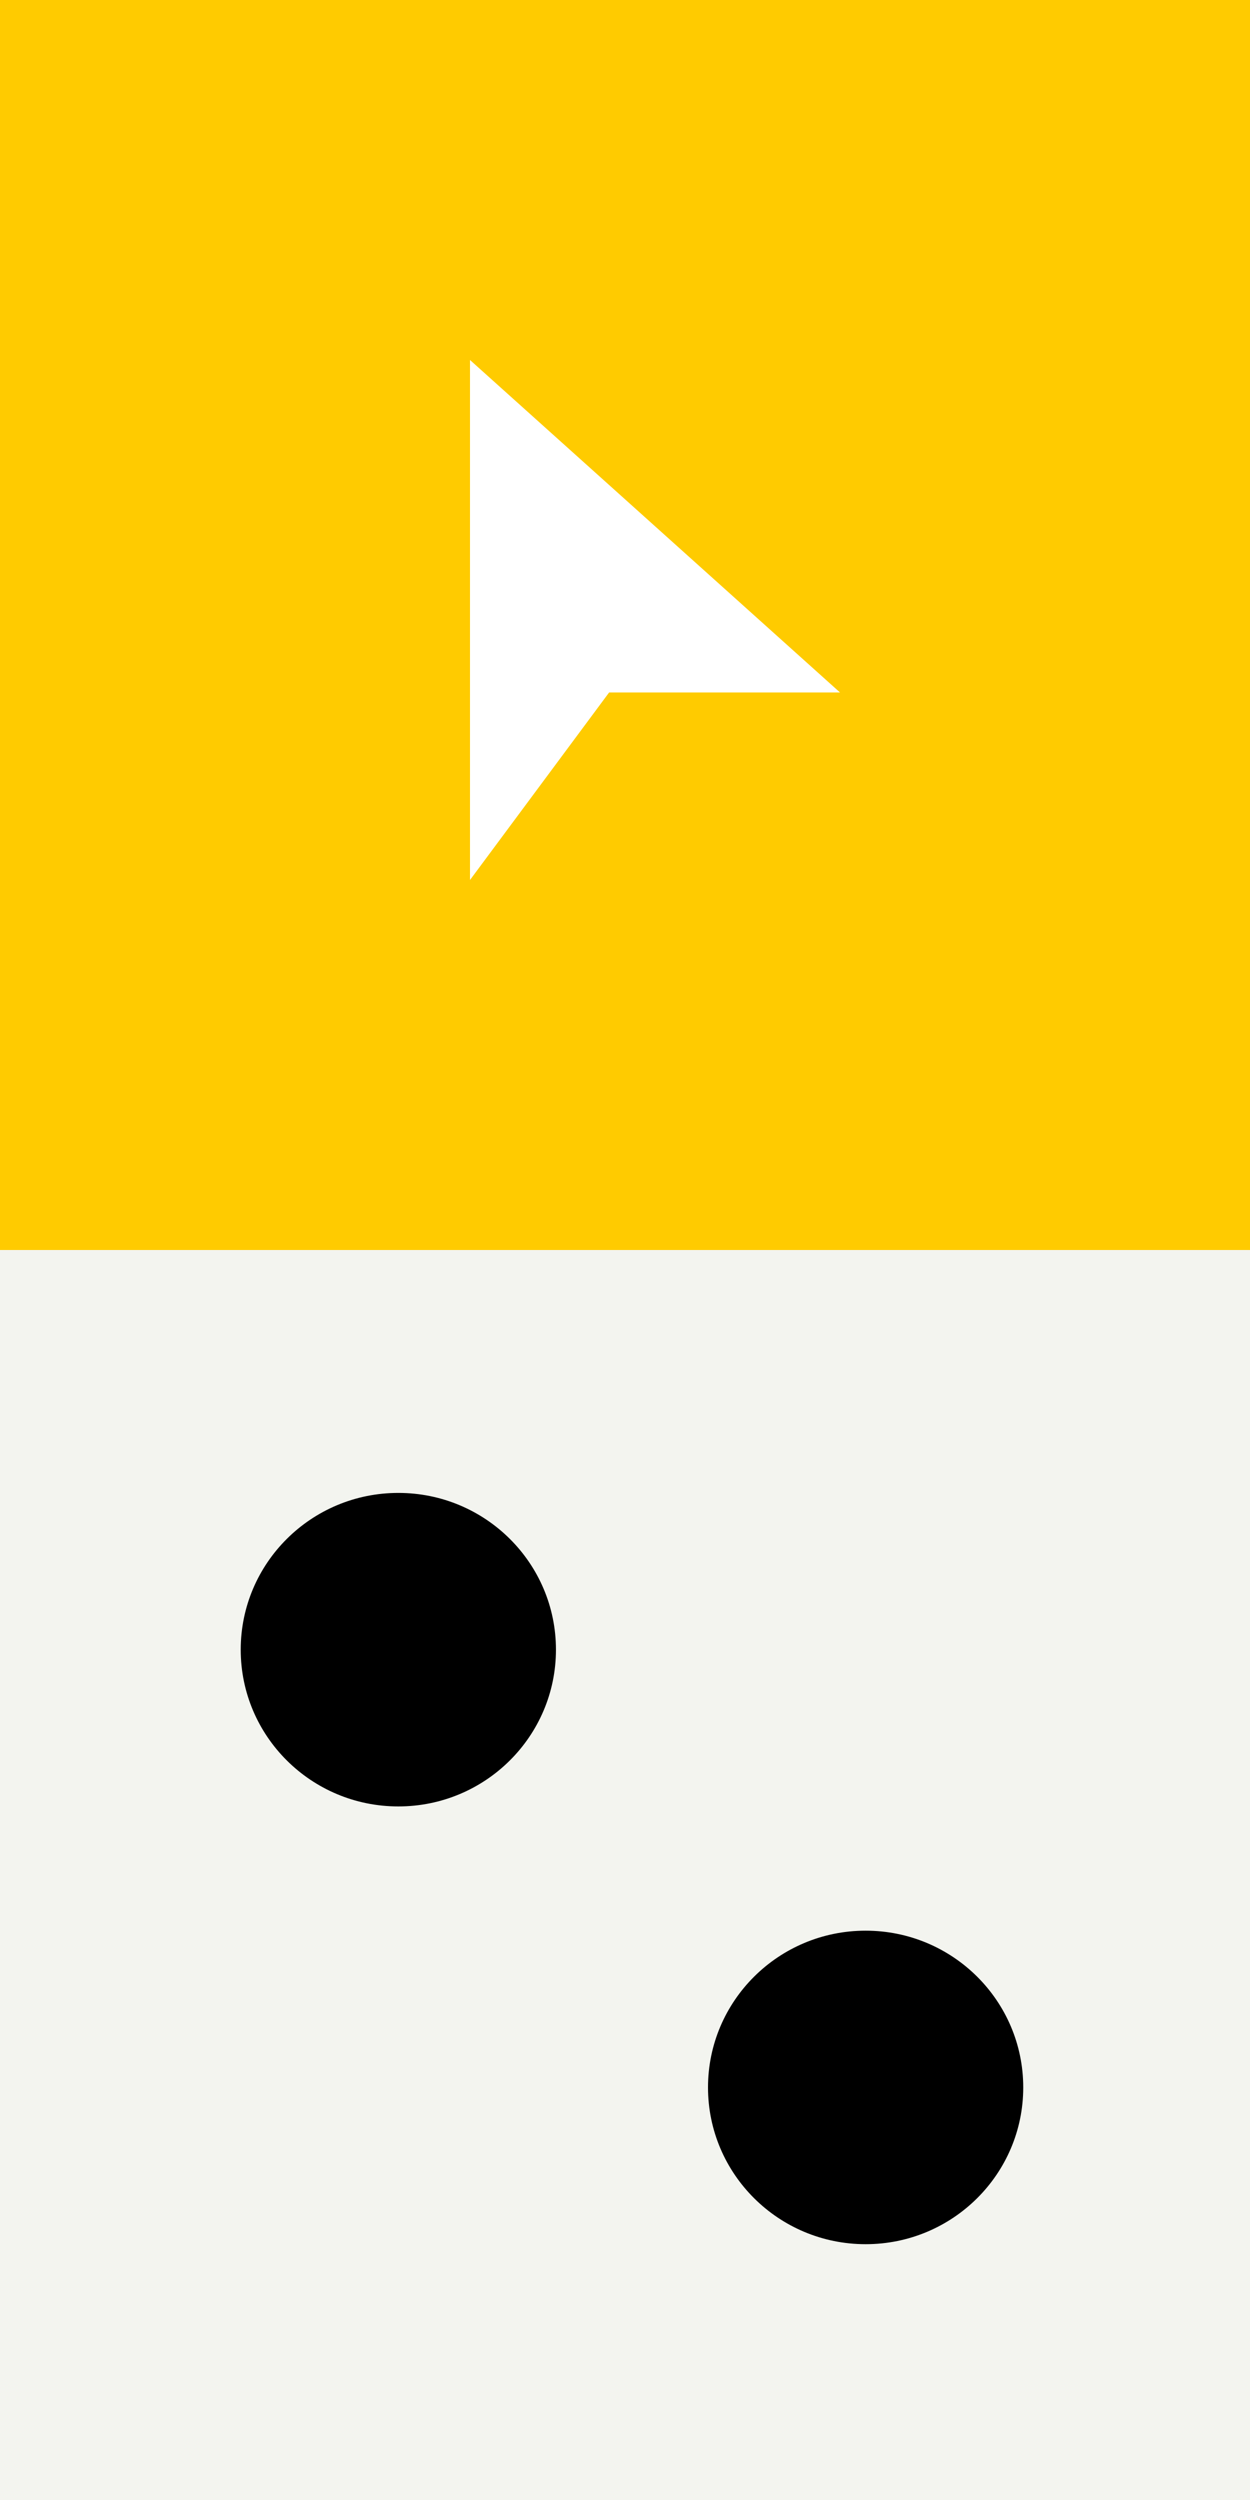
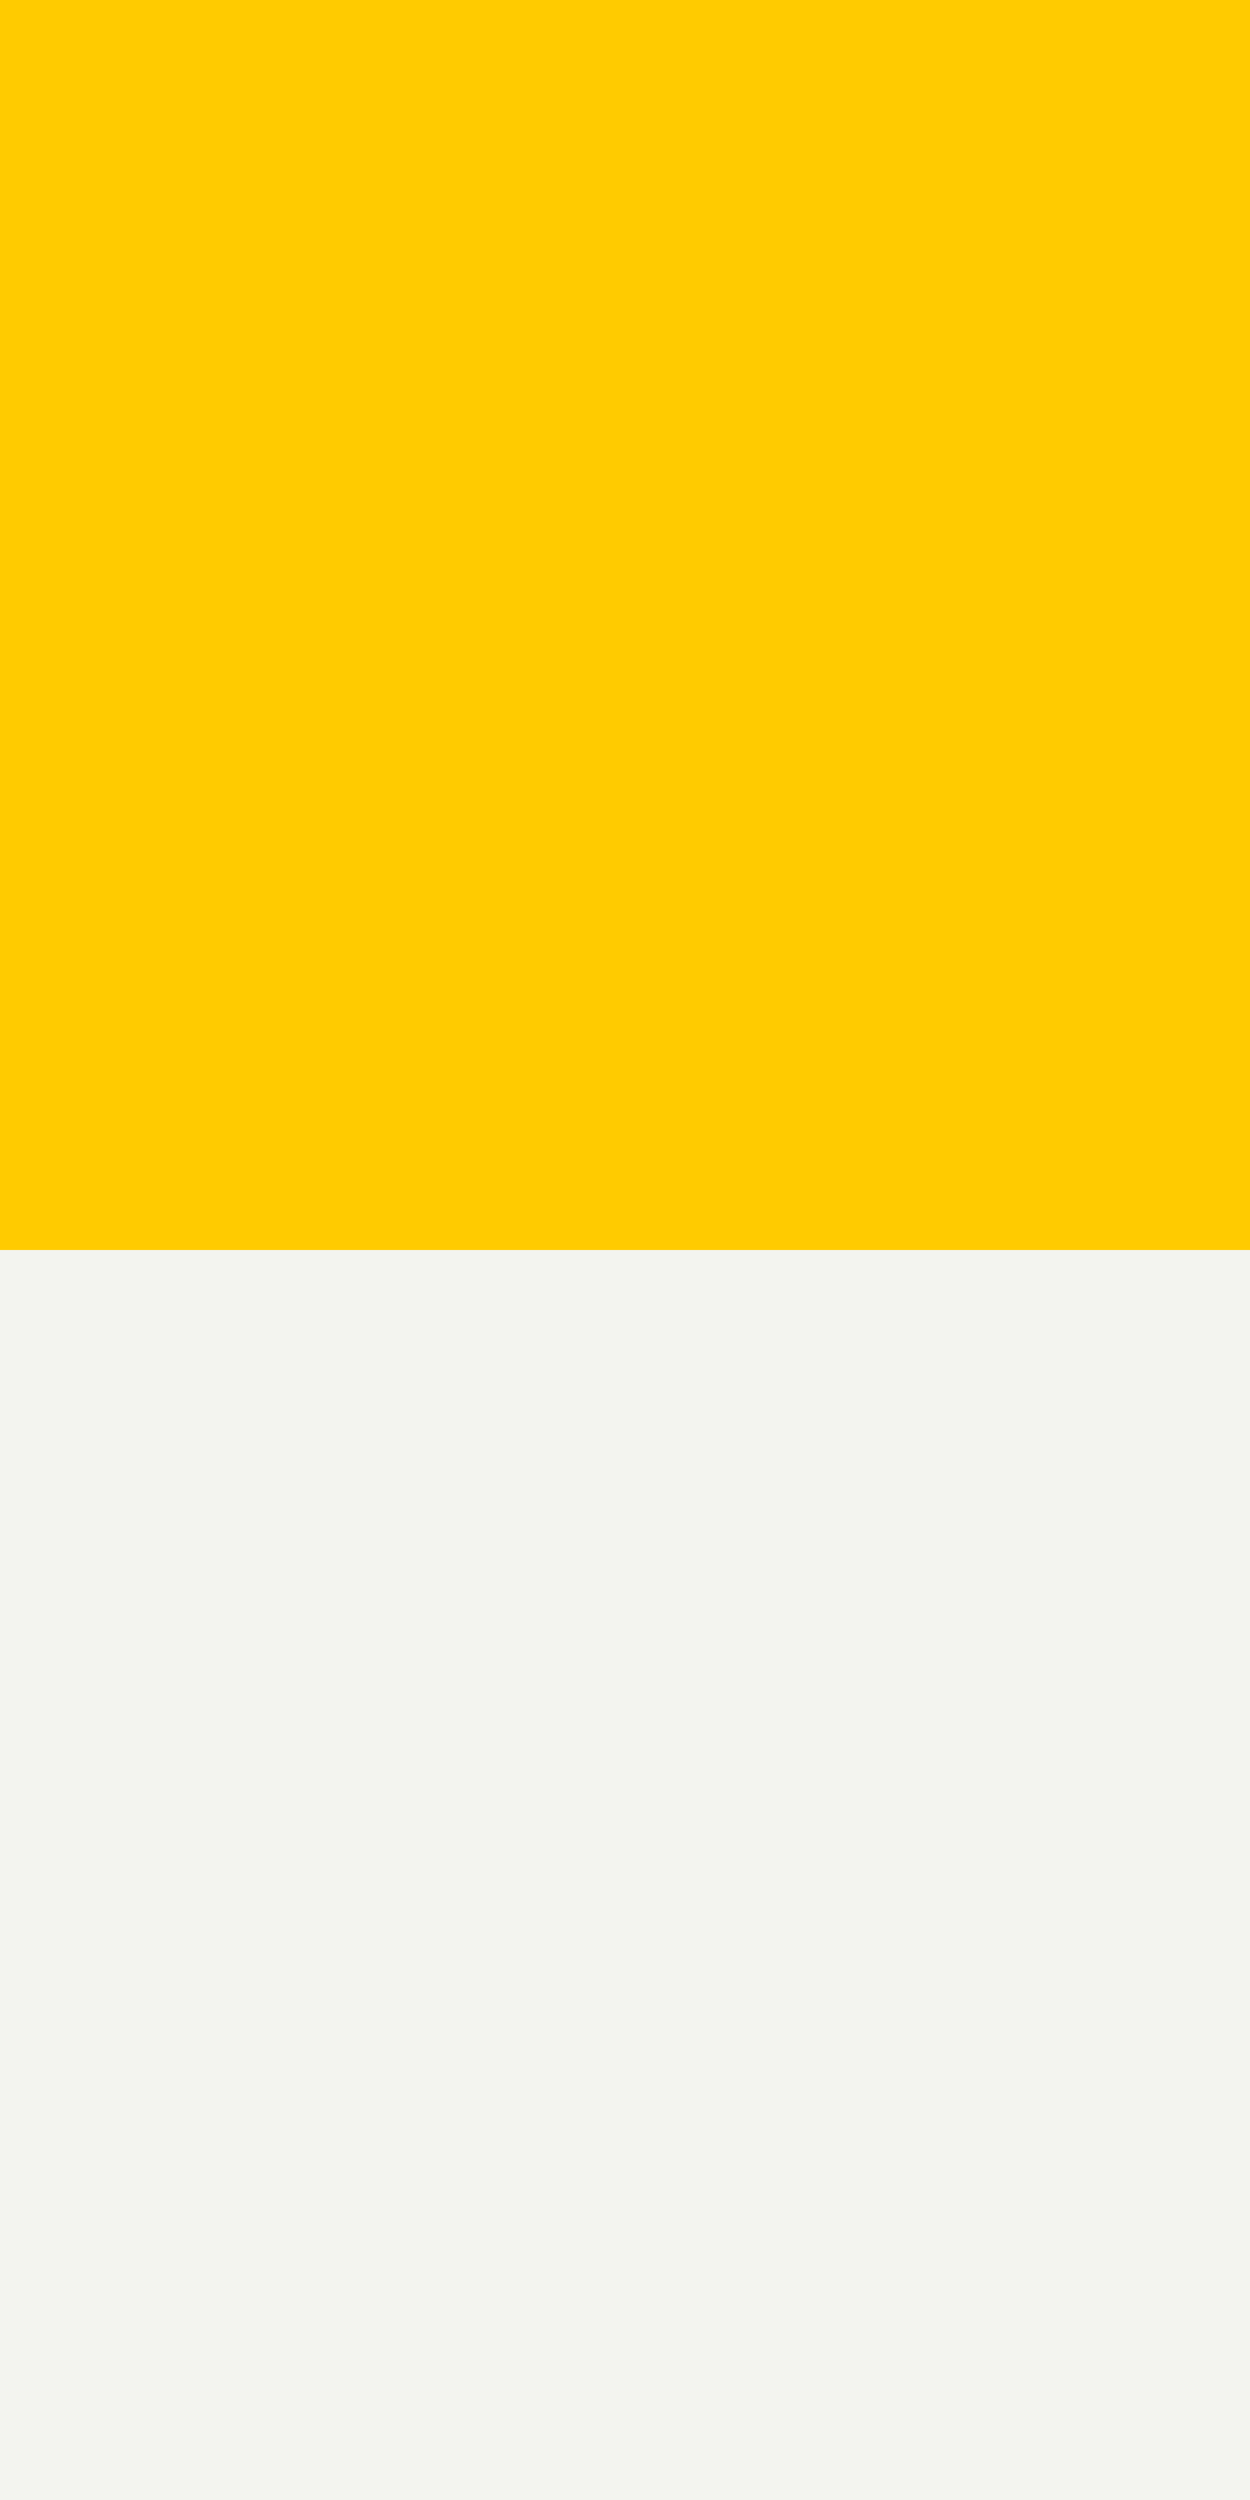
<svg xmlns="http://www.w3.org/2000/svg" width="125px" height="250px" viewBox="0 0 125 250">
  <rect x="0" y="0" width="125" height="250" fill="#808080" stroke="none" />
  <title>Group 27</title>
  <g id="Online-classes" stroke="none" stroke-width="1" fill="none" fill-rule="evenodd">
    <g id="DESKTOP---Fullscreen---1200-px" transform="translate(-1102, -3094)">
      <g id="Group-27" transform="translate(1102, 3094)">
        <g id="Group-10">
          <rect id="Rectangle" fill="#FFCB00" x="0" y="0" width="125" height="125" />
-           <polygon id="Path-2" fill="#FFFFFF" points="47 36 47 88 60.912 69.247 84 69.247" />
        </g>
        <g id="Group-7" transform="translate(0, 125)">
          <polygon id="Fill-1" fill="#F3F4EF" points="0 125 125 125 125 0 0 0" />
          <g id="Group-6" transform="translate(24, 24.194)" fill="#000000">
-             <path d="M31.595,15.774 C31.595,24.431 24.538,31.449 15.833,31.449 C7.128,31.449 0.072,24.431 0.072,15.774 C0.072,7.116 7.128,0.098 15.833,0.098 C24.538,0.098 31.595,7.116 31.595,15.774" id="Fill-2" />
-             <path d="M78.324,59.55 C78.324,68.207 71.268,75.225 62.563,75.225 C53.858,75.225 46.801,68.207 46.801,59.55 C46.801,50.893 53.858,43.874 62.563,43.874 C71.268,43.874 78.324,50.893 78.324,59.55" id="Fill-4" />
-           </g>
+             </g>
        </g>
      </g>
    </g>
  </g>
</svg>